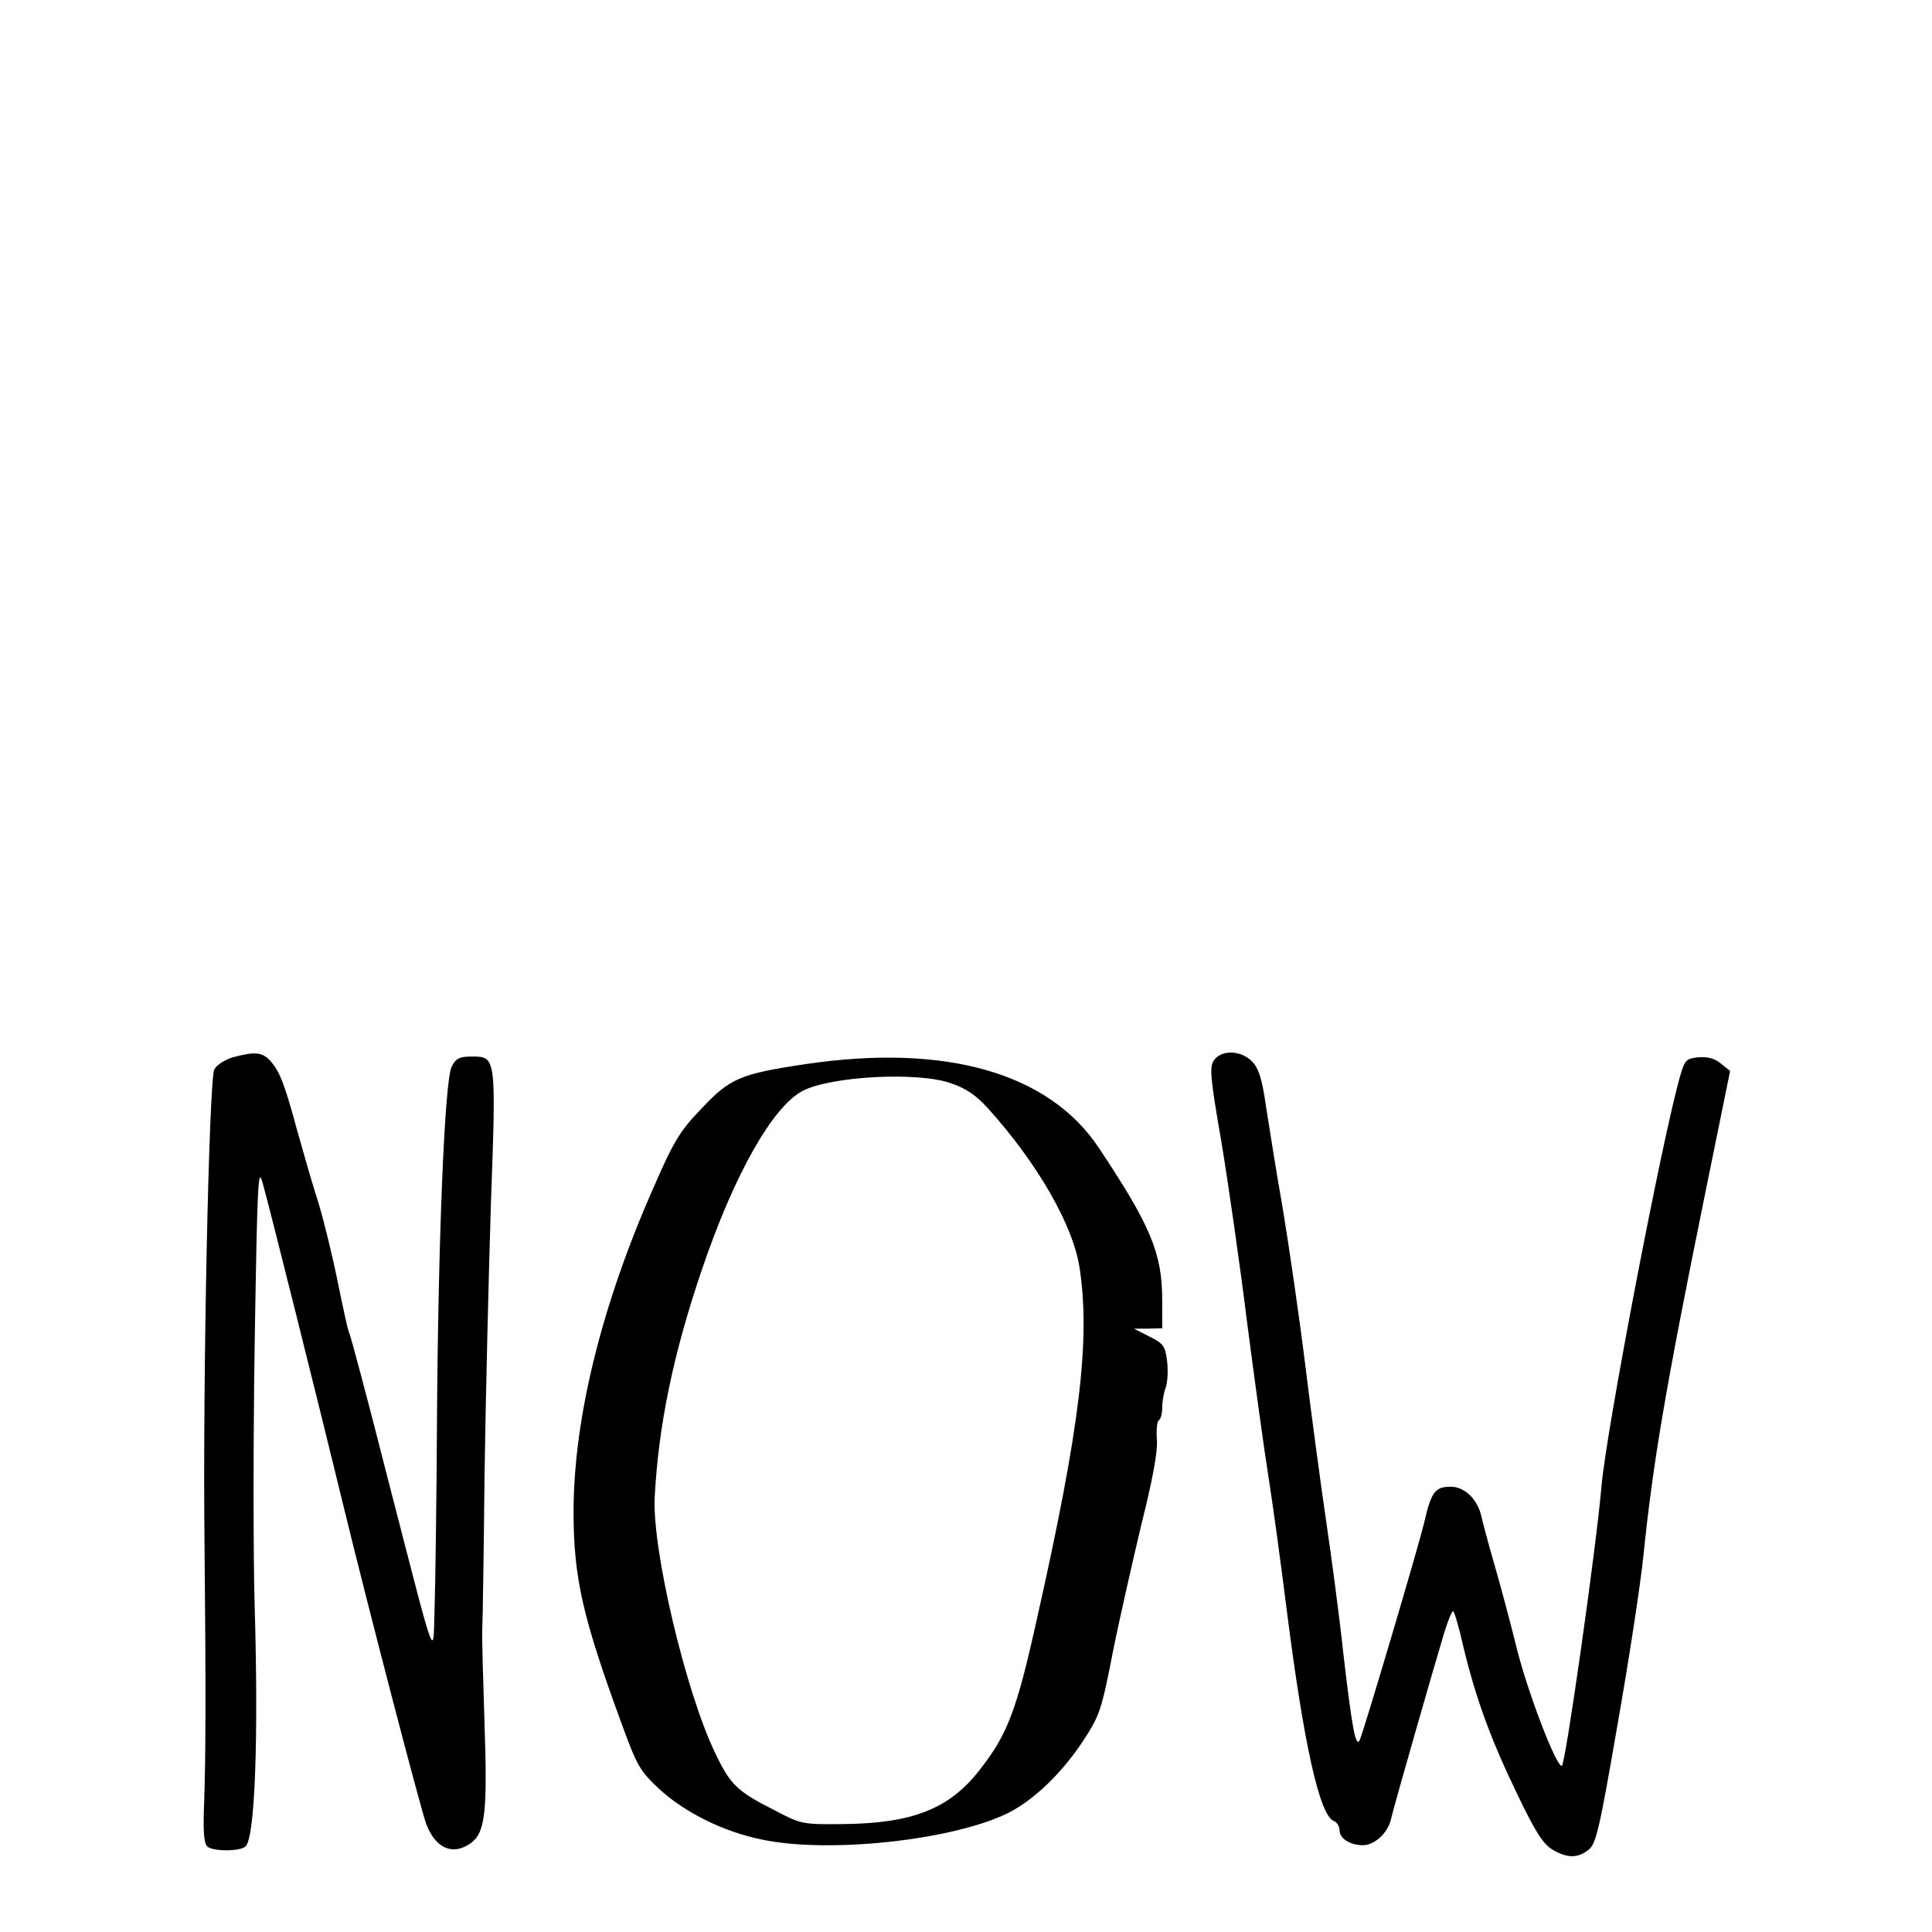
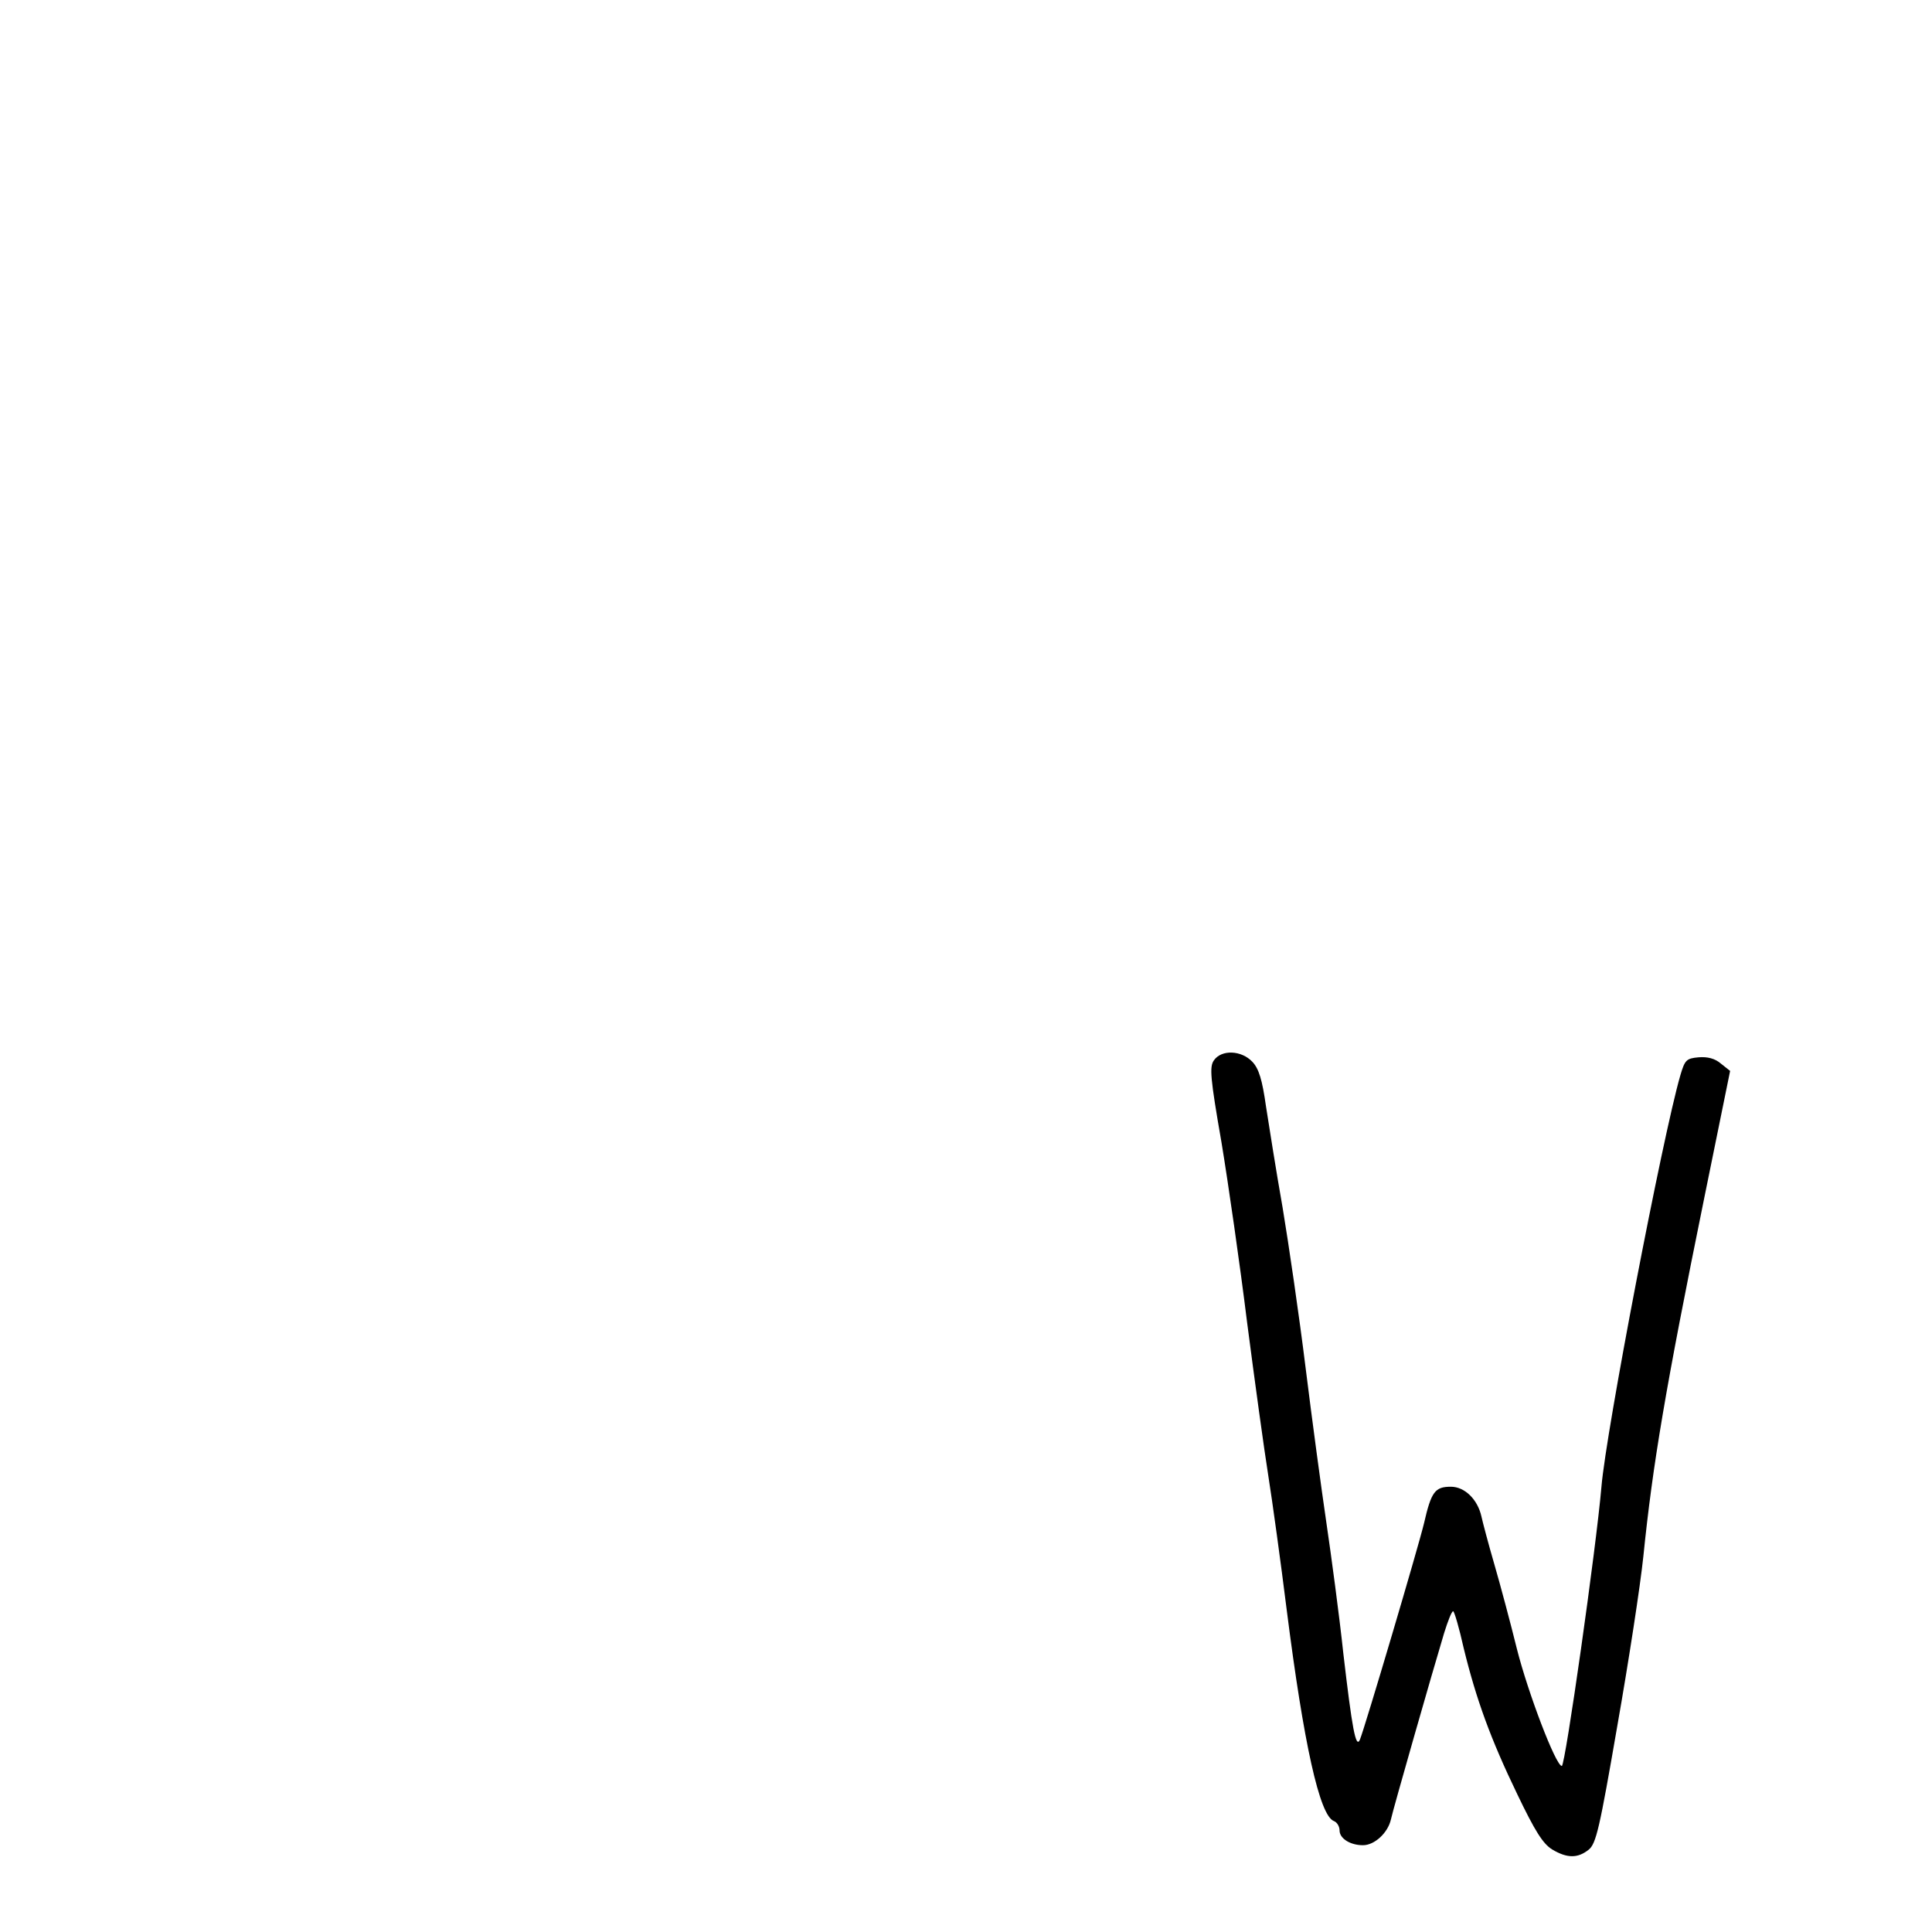
<svg xmlns="http://www.w3.org/2000/svg" version="1.0" width="512pt" height="512pt" viewBox="0 0 512 512" preserveAspectRatio="xMidYMid meet">
  <g transform="translate(0,512) scale(0.1,-0.1)" fill="#000000" stroke="none">
-     <path d="M617 2318 c-20 -6 -43 -20 -49 -32 -14 -24 -31 -816 -26 -1256 4 -395 3 -574 -1 -688 -3 -72 -1 -106 8 -115 14 -14 88 -14 102 0 25 25 34 287 24 633 -4 129 -4 446 0 705 7 426 9 465 21 420 16 -55 154 -608 214 -855 61 -252 207 -813 220 -845 25 -64 70 -83 117 -50 39 28 45 81 37 319 -4 122 -7 232 -6 246 1 14 4 196 6 405 3 209 11 535 17 725 14 392 14 390 -51 390 -33 0 -42 -5 -53 -27 -19 -37 -36 -468 -39 -943 -1 -195 -4 -411 -6 -480 -5 -148 10 -188 -126 338 -52 205 -98 377 -101 381 -3 5 -16 65 -30 134 -14 69 -37 163 -51 209 -15 46 -39 130 -55 187 -35 129 -47 160 -72 189 -22 24 -41 26 -100 10z" />
    <path d="M3217 2310 c-12 -17 -10 -45 20 -217 18 -109 49 -324 68 -478 20 -154 45 -336 56 -405 11 -69 33 -229 49 -357 45 -354 87 -545 125 -559 8 -3 15 -14 15 -25 0 -21 28 -39 62 -39 31 0 66 33 74 68 6 28 110 391 141 494 10 32 20 58 24 58 3 0 16 -44 28 -98 33 -135 71 -240 142 -387 47 -98 68 -131 92 -146 40 -24 68 -24 97 -1 20 16 29 56 76 328 30 170 61 372 69 449 25 245 58 442 162 953 l68 334 -24 19 c-16 14 -36 19 -60 17 -32 -3 -36 -7 -48 -48 -47 -162 -197 -944 -209 -1090 -14 -163 -96 -740 -105 -740 -16 0 -90 195 -119 310 -17 69 -44 170 -60 225 -16 55 -31 112 -34 126 -10 45 -44 79 -81 79 -42 0 -52 -13 -71 -96 -15 -63 -156 -539 -170 -574 -11 -26 -21 31 -44 228 -11 103 -32 259 -45 347 -13 88 -38 273 -55 410 -17 138 -45 329 -61 425 -17 96 -36 217 -44 268 -10 71 -19 100 -36 118 -29 31 -82 33 -102 4z" />
-     <path d="M2135 2300 c-175 -26 -201 -38 -277 -119 -56 -58 -73 -86 -126 -208 -138 -312 -212 -613 -212 -860 0 -174 24 -279 127 -560 42 -115 49 -126 101 -175 68 -62 171 -113 271 -133 179 -38 510 -1 654 71 68 35 141 105 197 190 44 67 49 81 79 235 18 90 53 243 76 340 29 115 43 191 41 222 -2 26 0 50 5 53 5 3 9 18 9 34 0 16 4 39 9 52 5 13 7 45 4 70 -5 41 -9 47 -47 66 l-41 21 38 0 37 1 0 74 c0 124 -30 197 -168 404 -132 199 -406 277 -777 222z m383 -50 c42 -14 68 -32 100 -67 131 -145 226 -310 243 -423 29 -190 1 -424 -113 -930 -54 -244 -78 -307 -153 -402 -80 -102 -177 -140 -360 -142 -109 -1 -111 -1 -185 38 -97 49 -115 67 -155 151 -78 162 -167 539 -160 677 10 190 49 380 125 603 85 251 187 432 267 474 75 39 303 51 391 21z" />
  </g>
</svg>